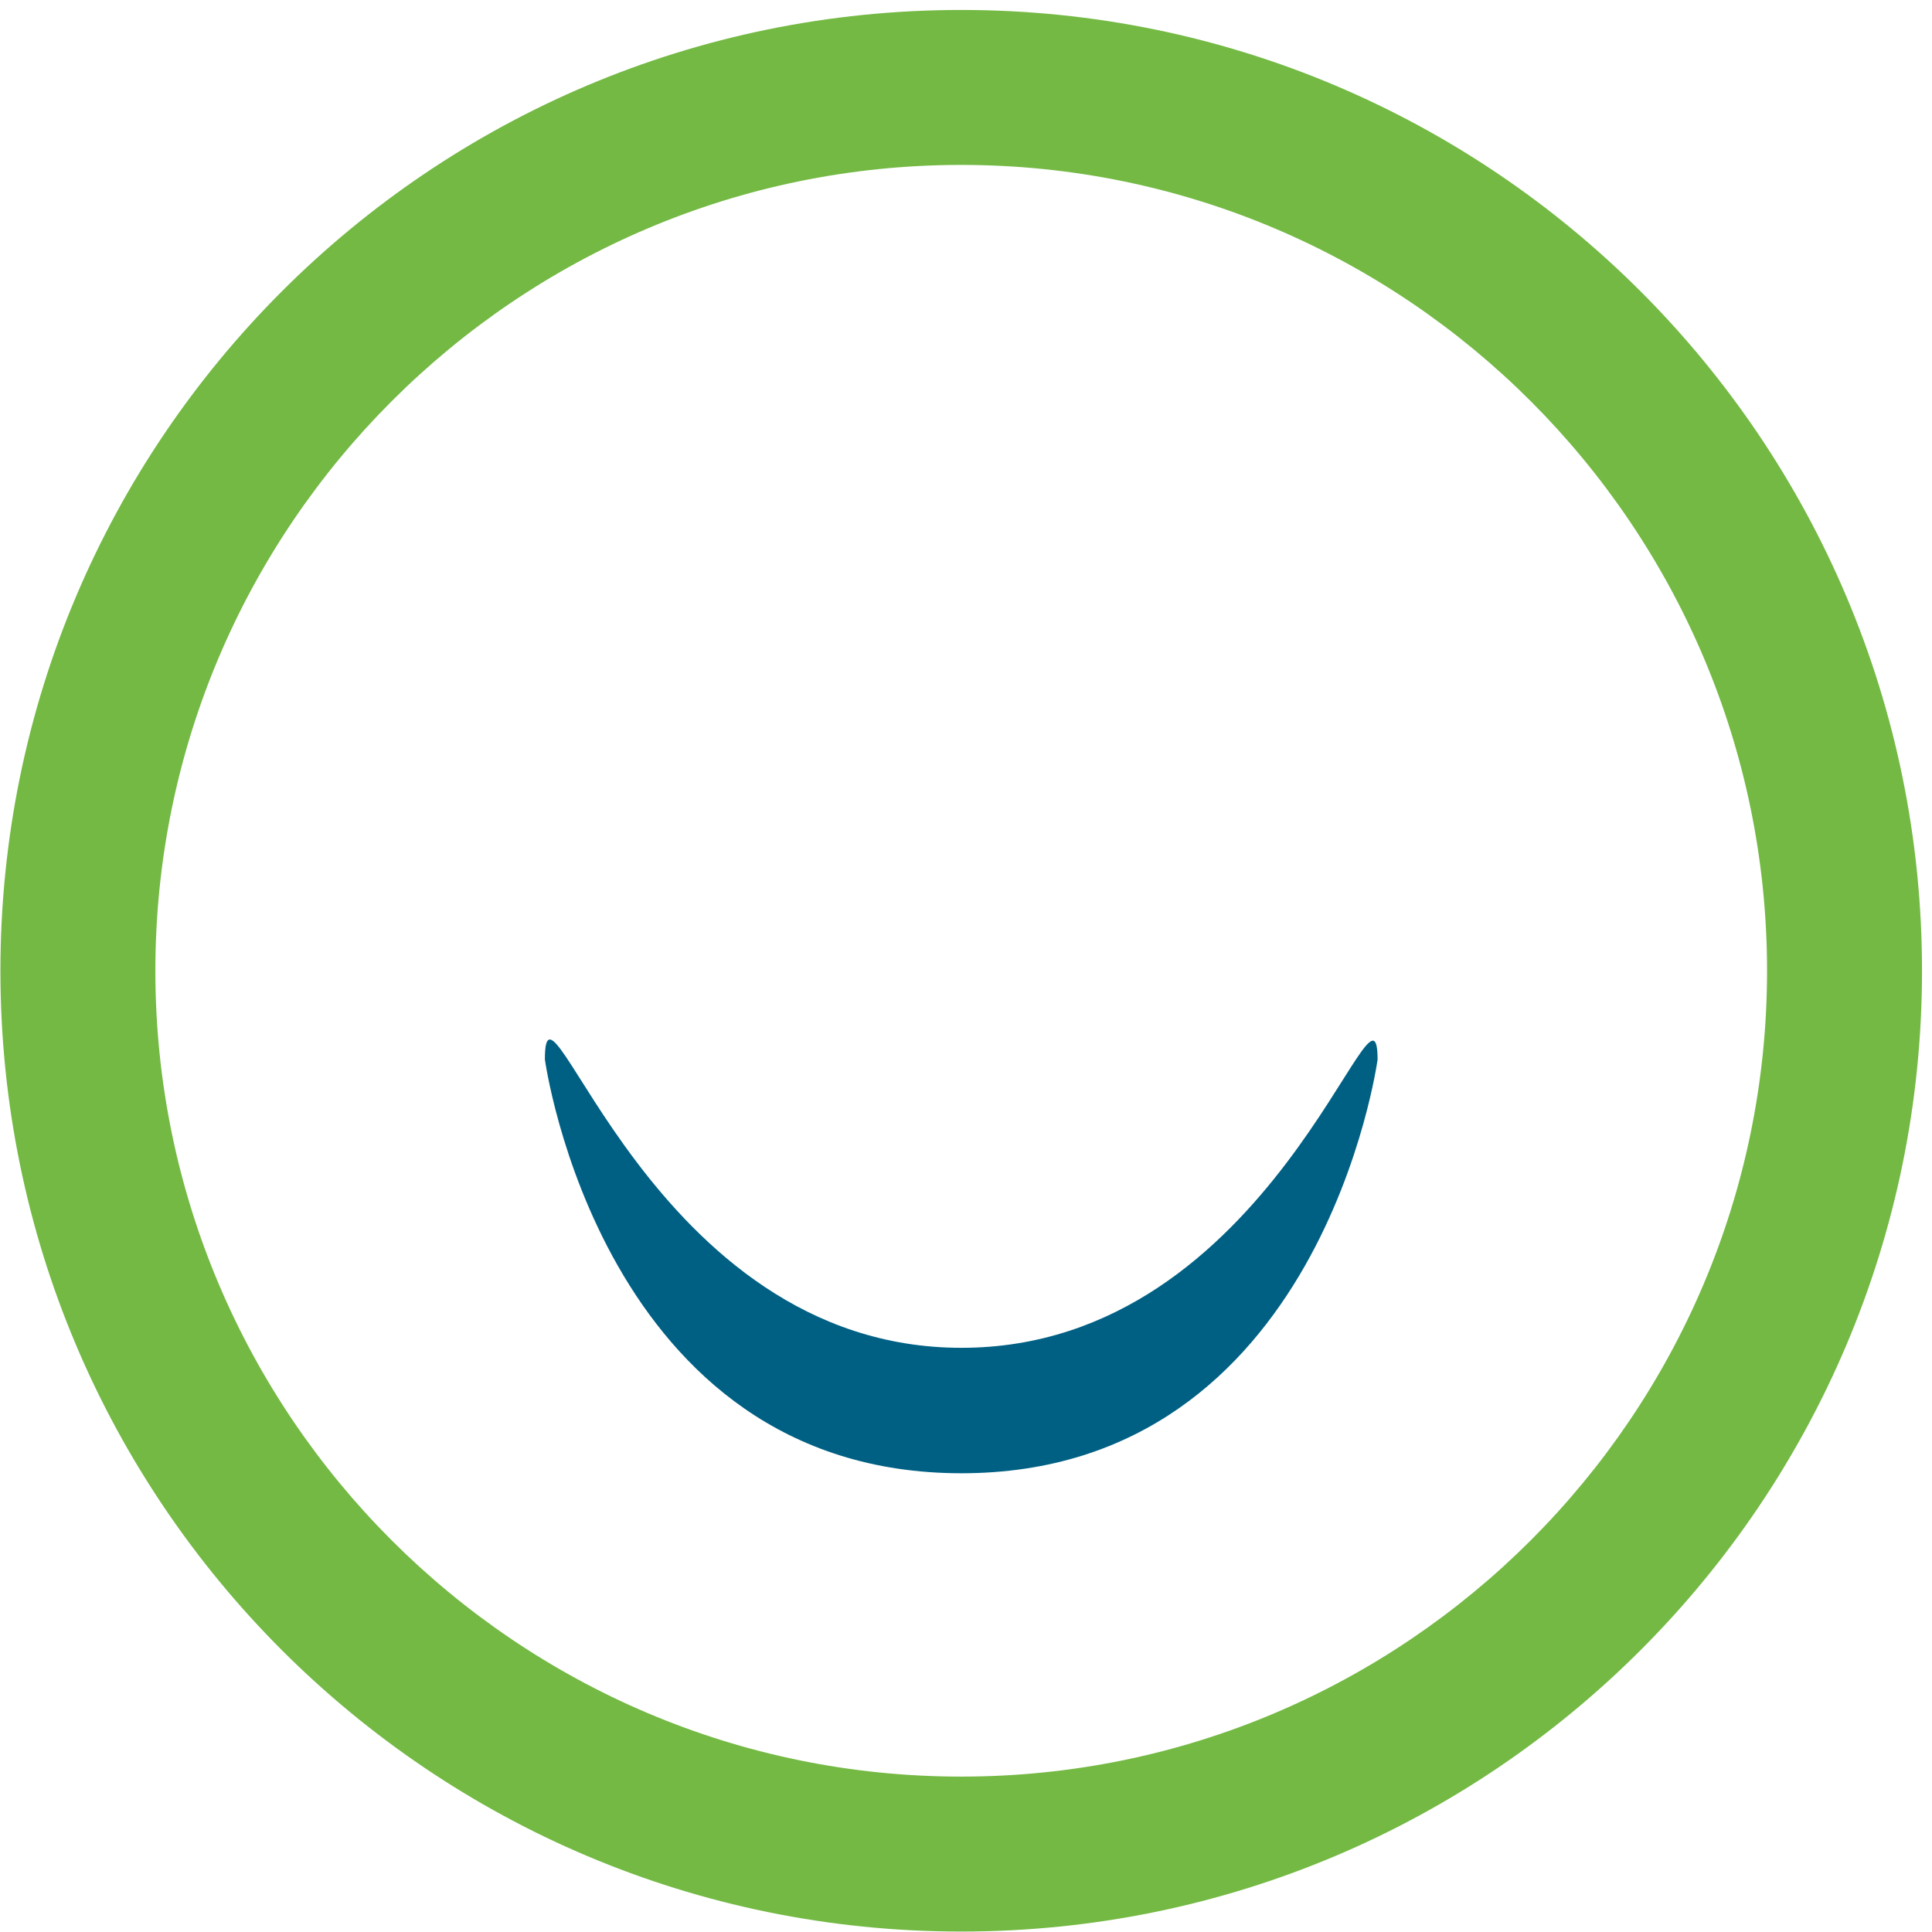
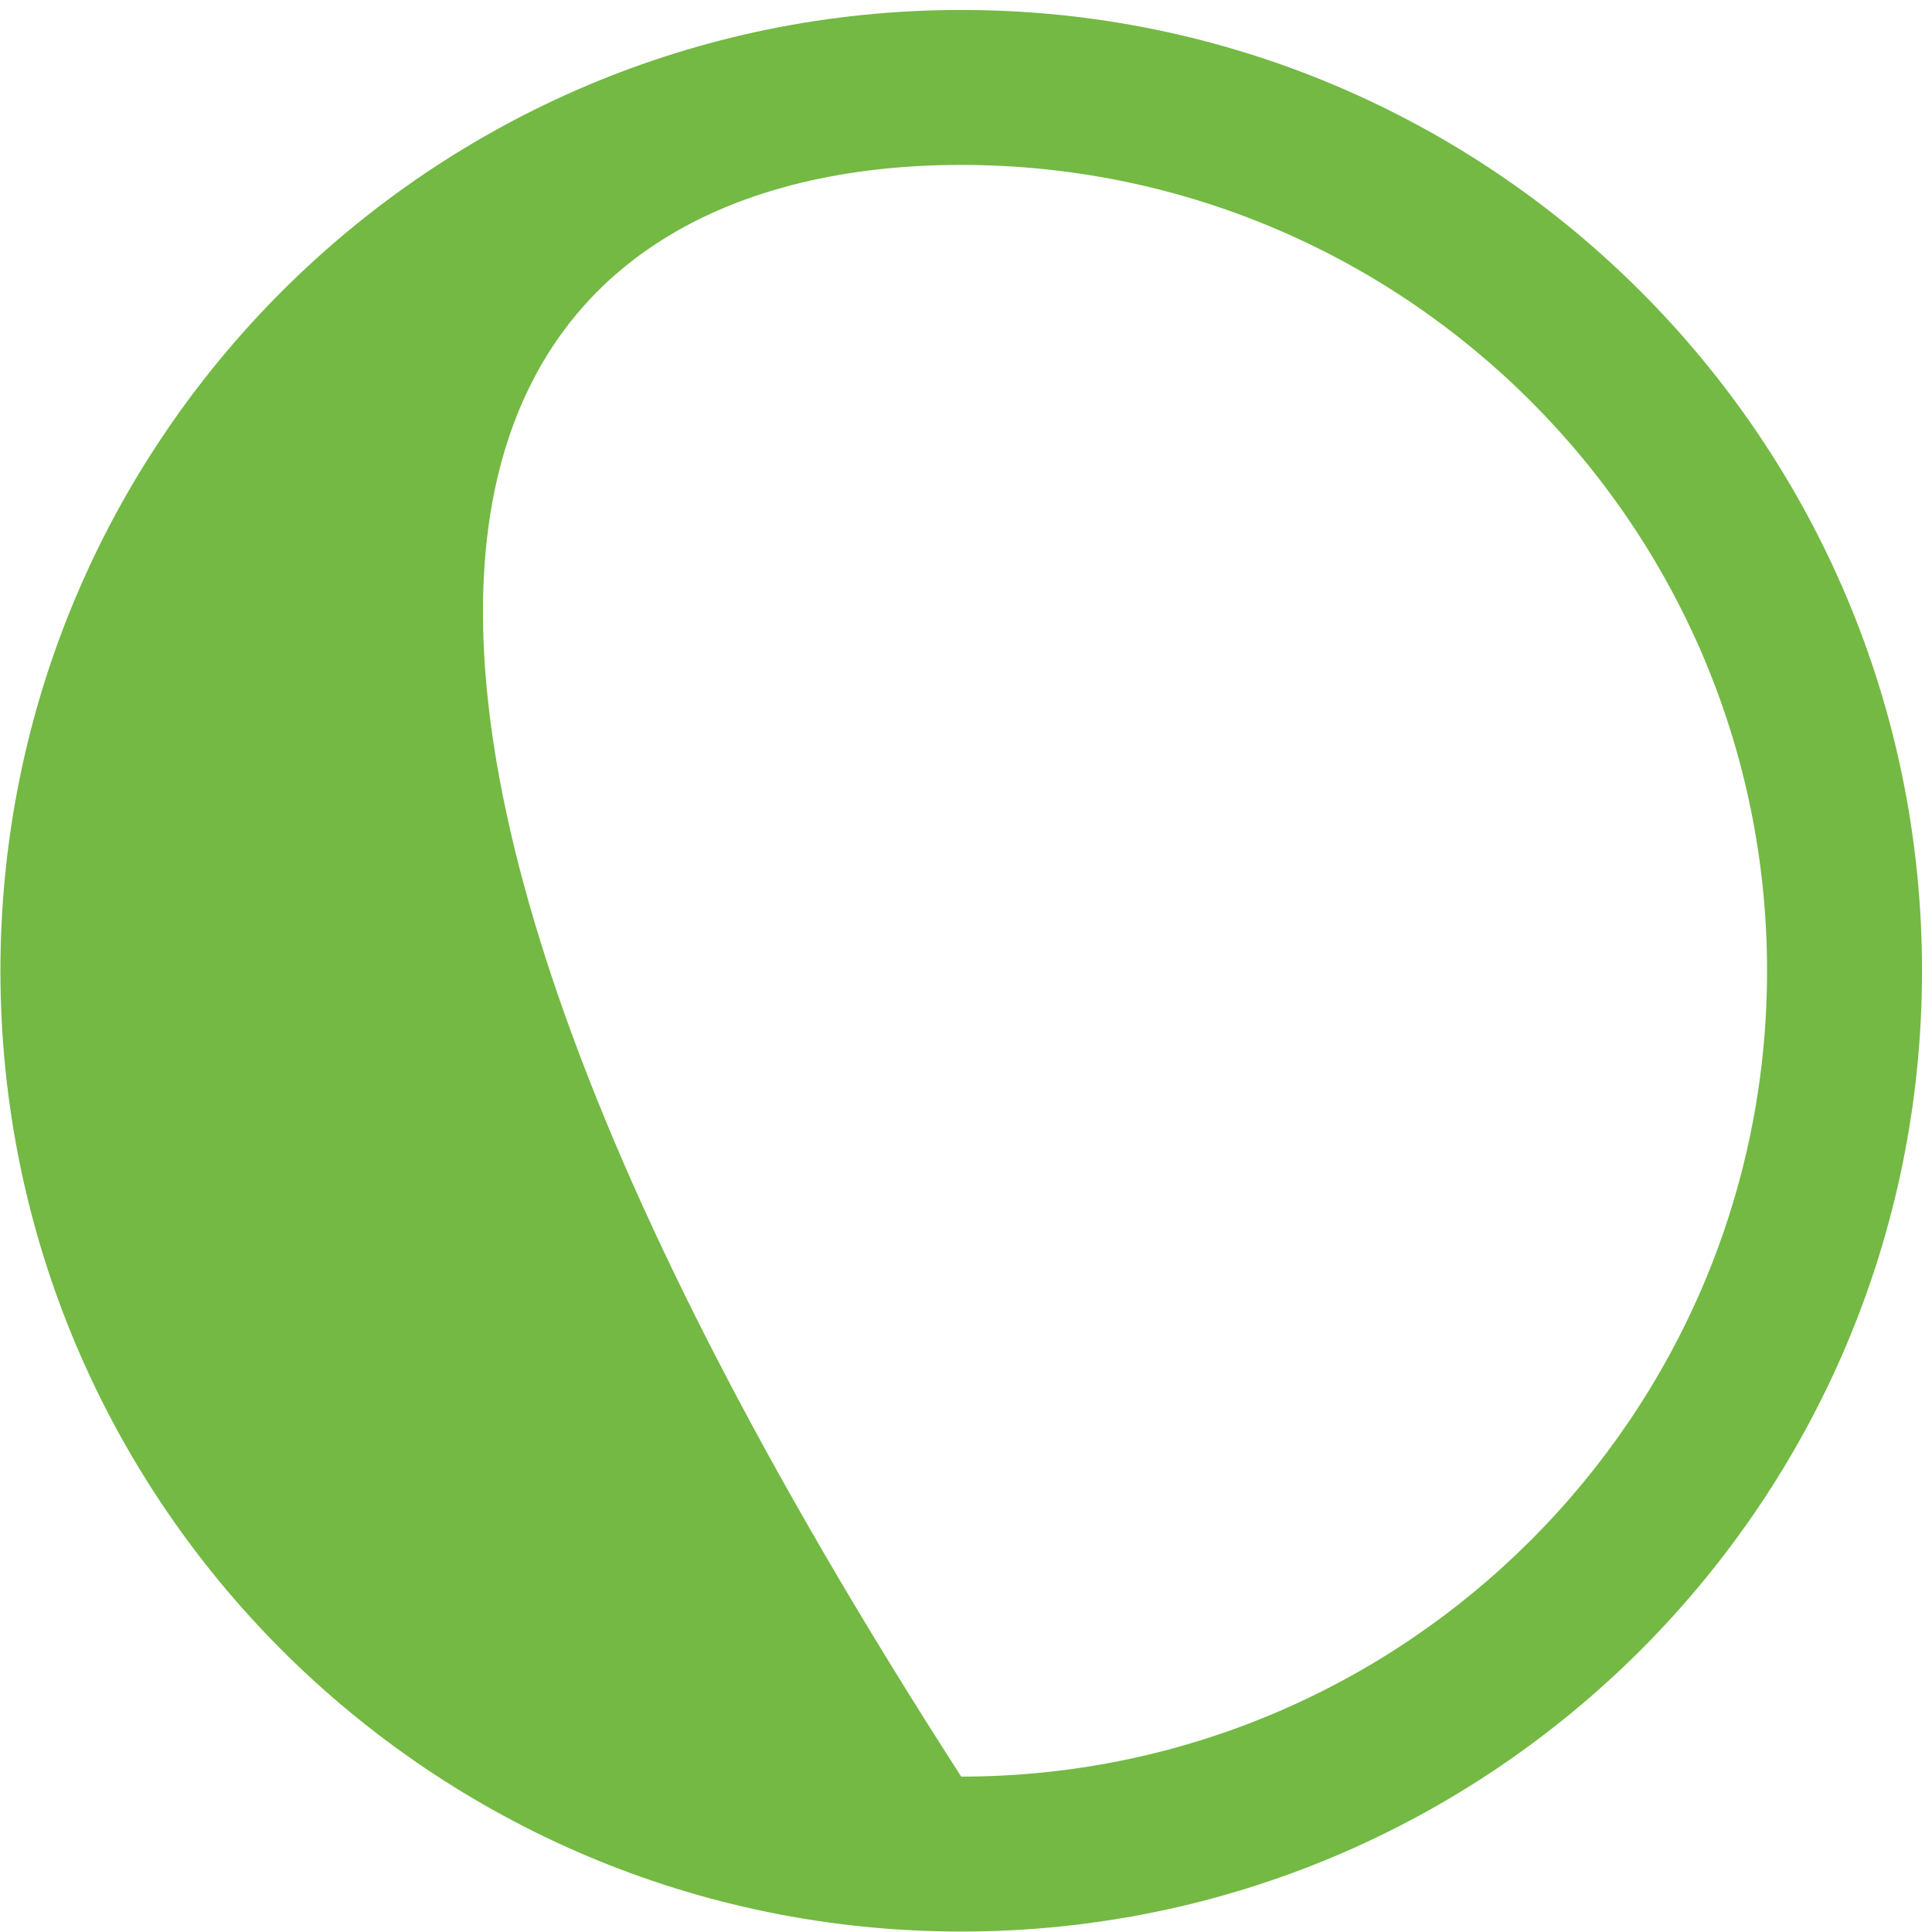
<svg xmlns="http://www.w3.org/2000/svg" width="171px" height="171px" viewBox="0 0 171 171" version="1.1">
  <title>simply-icon-master</title>
  <g id="Symbols" stroke="none" stroke-width="1" fill="none" fill-rule="evenodd">
    <g id="simply-icon-master">
-       <path d="M85.077,0.882 C38.11,0.882 0.037,38.956 0.037,85.924 C0.037,132.884 38.11,170.96 85.077,170.96 C132.046,170.96 170.116,132.884 170.116,85.924 C170.116,38.956 132.046,0.882 85.077,0.882 Z M85.077,14.596 C124.406,14.596 156.401,46.594 156.401,85.924 C156.401,125.252 124.406,157.246 85.077,157.246 C45.748,157.246 13.751,125.252 13.751,85.924 C13.751,46.594 45.748,14.596 85.077,14.596 L85.077,14.596 Z" id="Fill-1" fill="#73B943" />
-       <path d="M85.094,119.294 C57.484,119.294 48.227,83.818 48.227,93.767 C48.227,93.767 53.229,130.397 85.094,130.397 C116.975,130.397 121.928,93.784 121.928,93.784 C121.928,84.145 112.717,119.294 85.094,119.294" id="Fill-2" fill="#006084" />
+       <path d="M85.077,0.882 C38.11,0.882 0.037,38.956 0.037,85.924 C0.037,132.884 38.11,170.96 85.077,170.96 C132.046,170.96 170.116,132.884 170.116,85.924 C170.116,38.956 132.046,0.882 85.077,0.882 Z M85.077,14.596 C124.406,14.596 156.401,46.594 156.401,85.924 C156.401,125.252 124.406,157.246 85.077,157.246 C13.751,46.594 45.748,14.596 85.077,14.596 L85.077,14.596 Z" id="Fill-1" fill="#73B943" />
    </g>
  </g>
</svg>